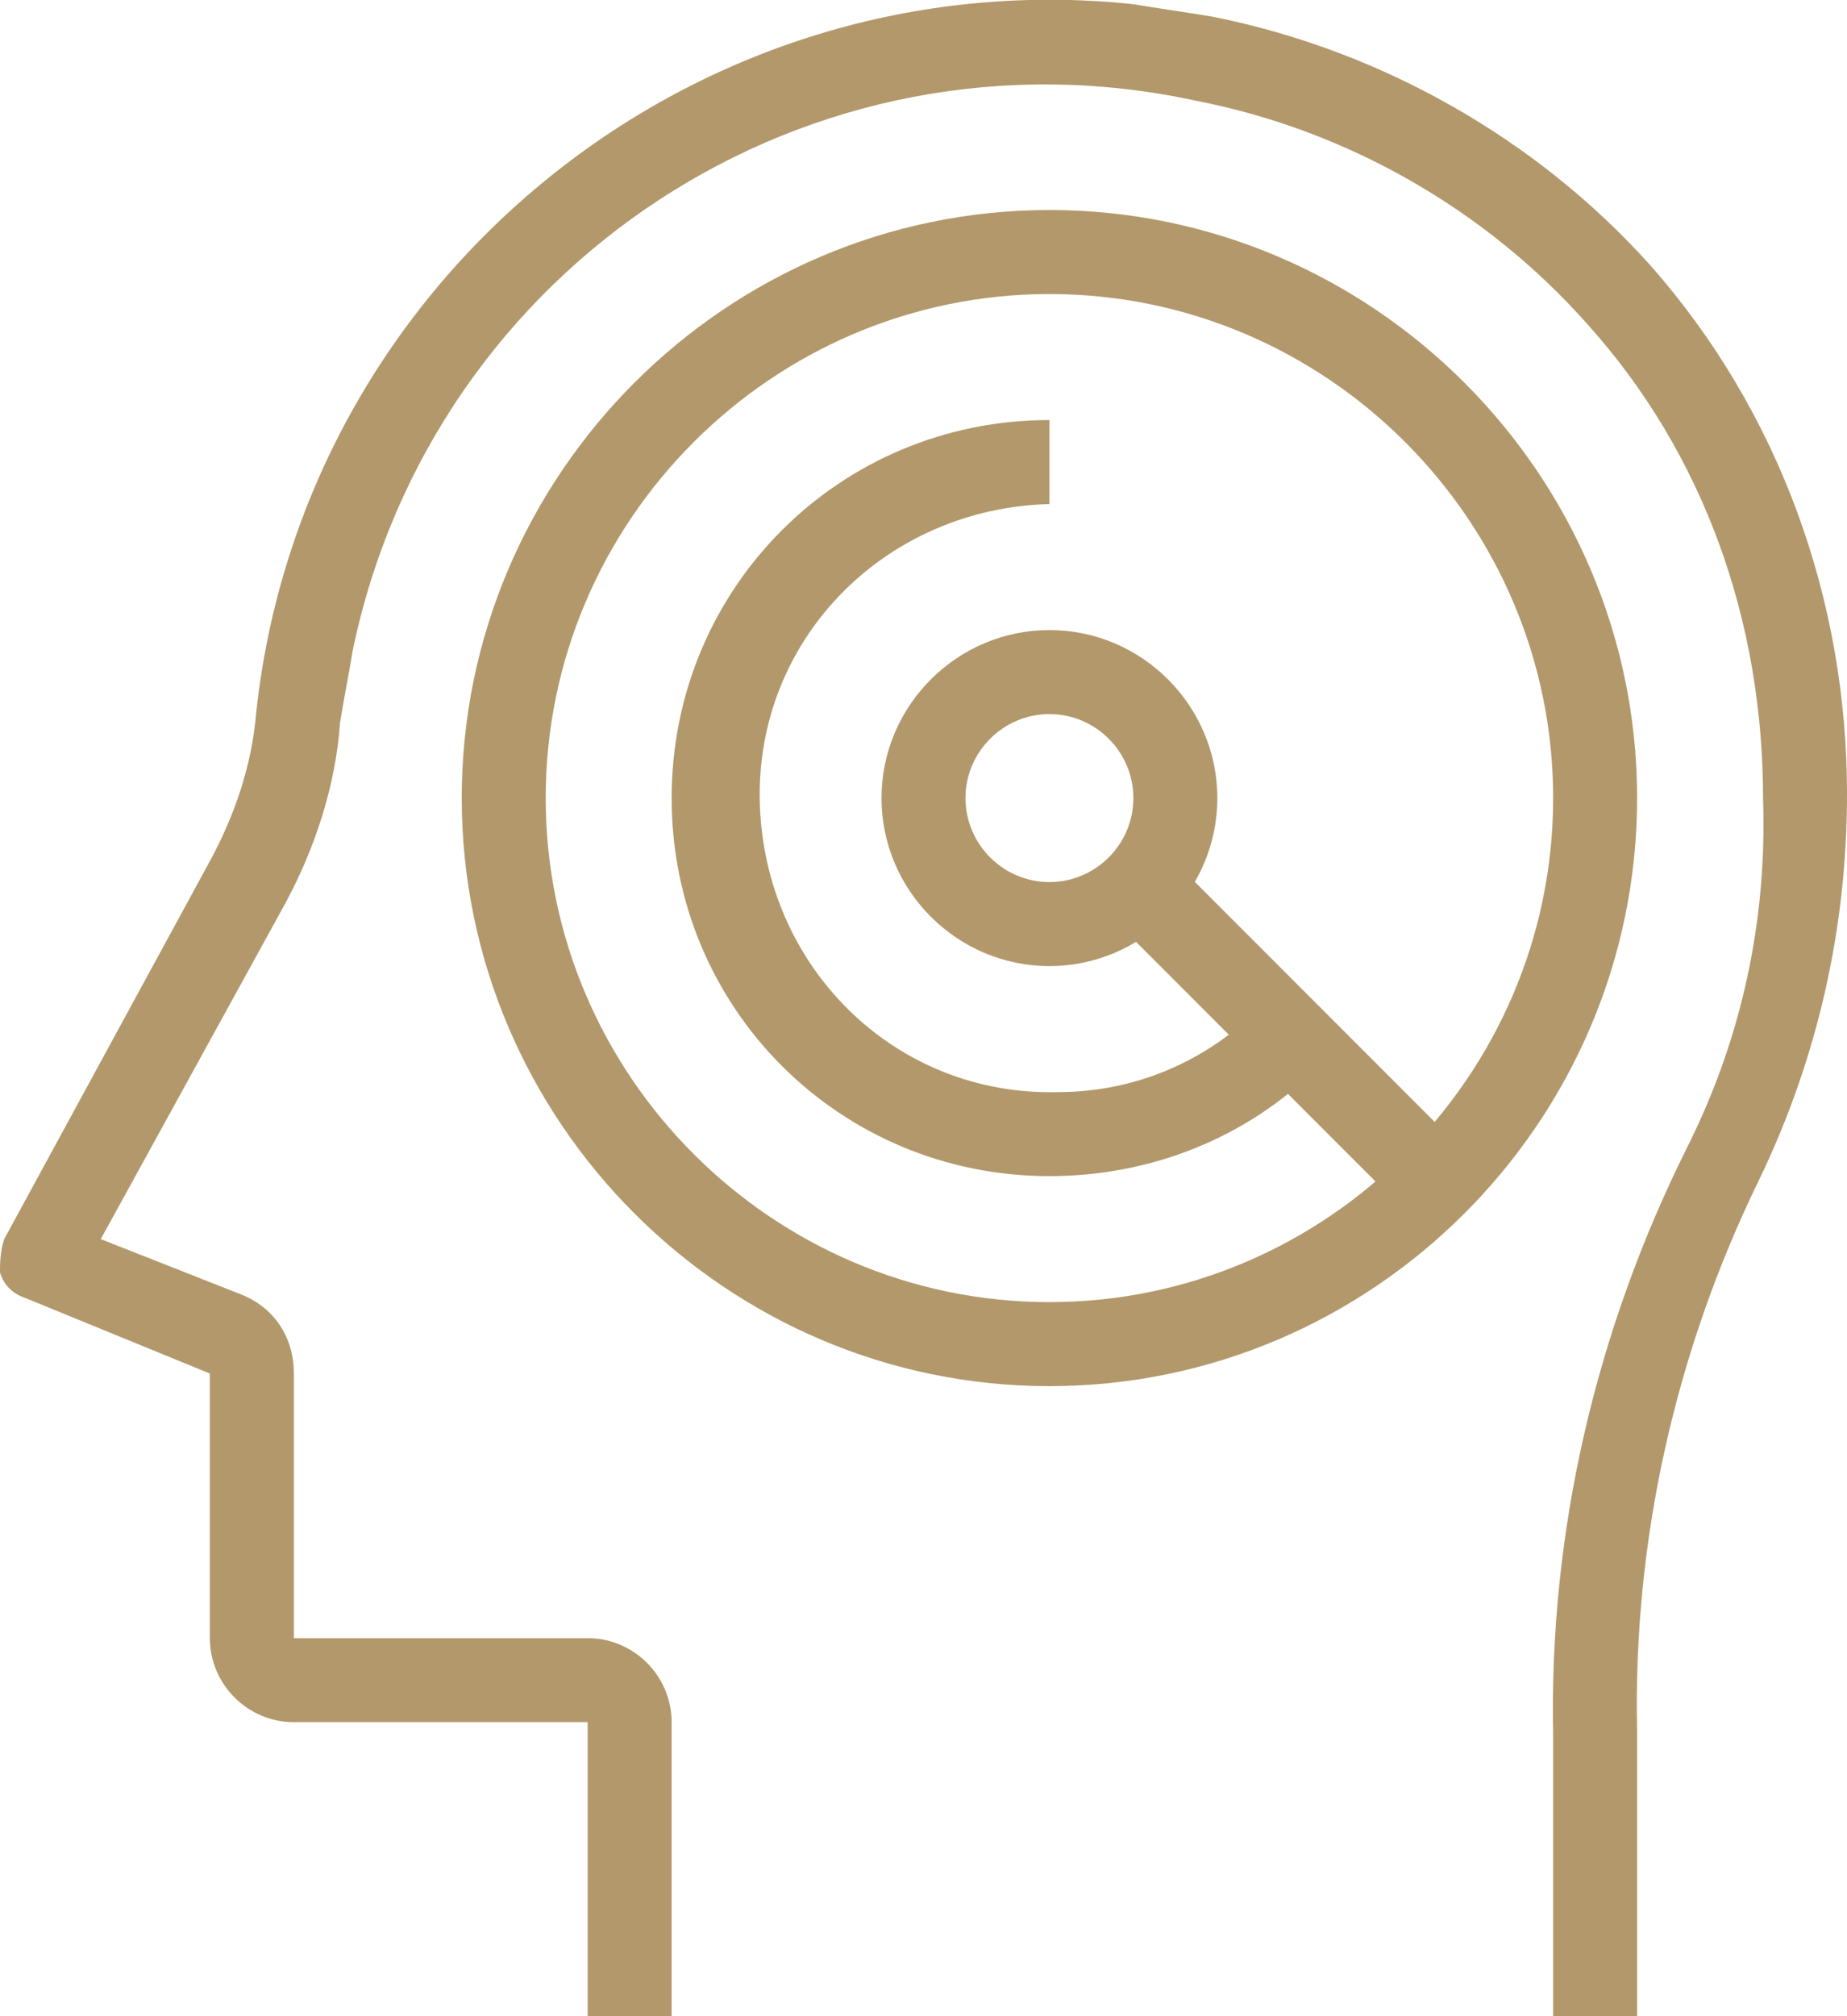
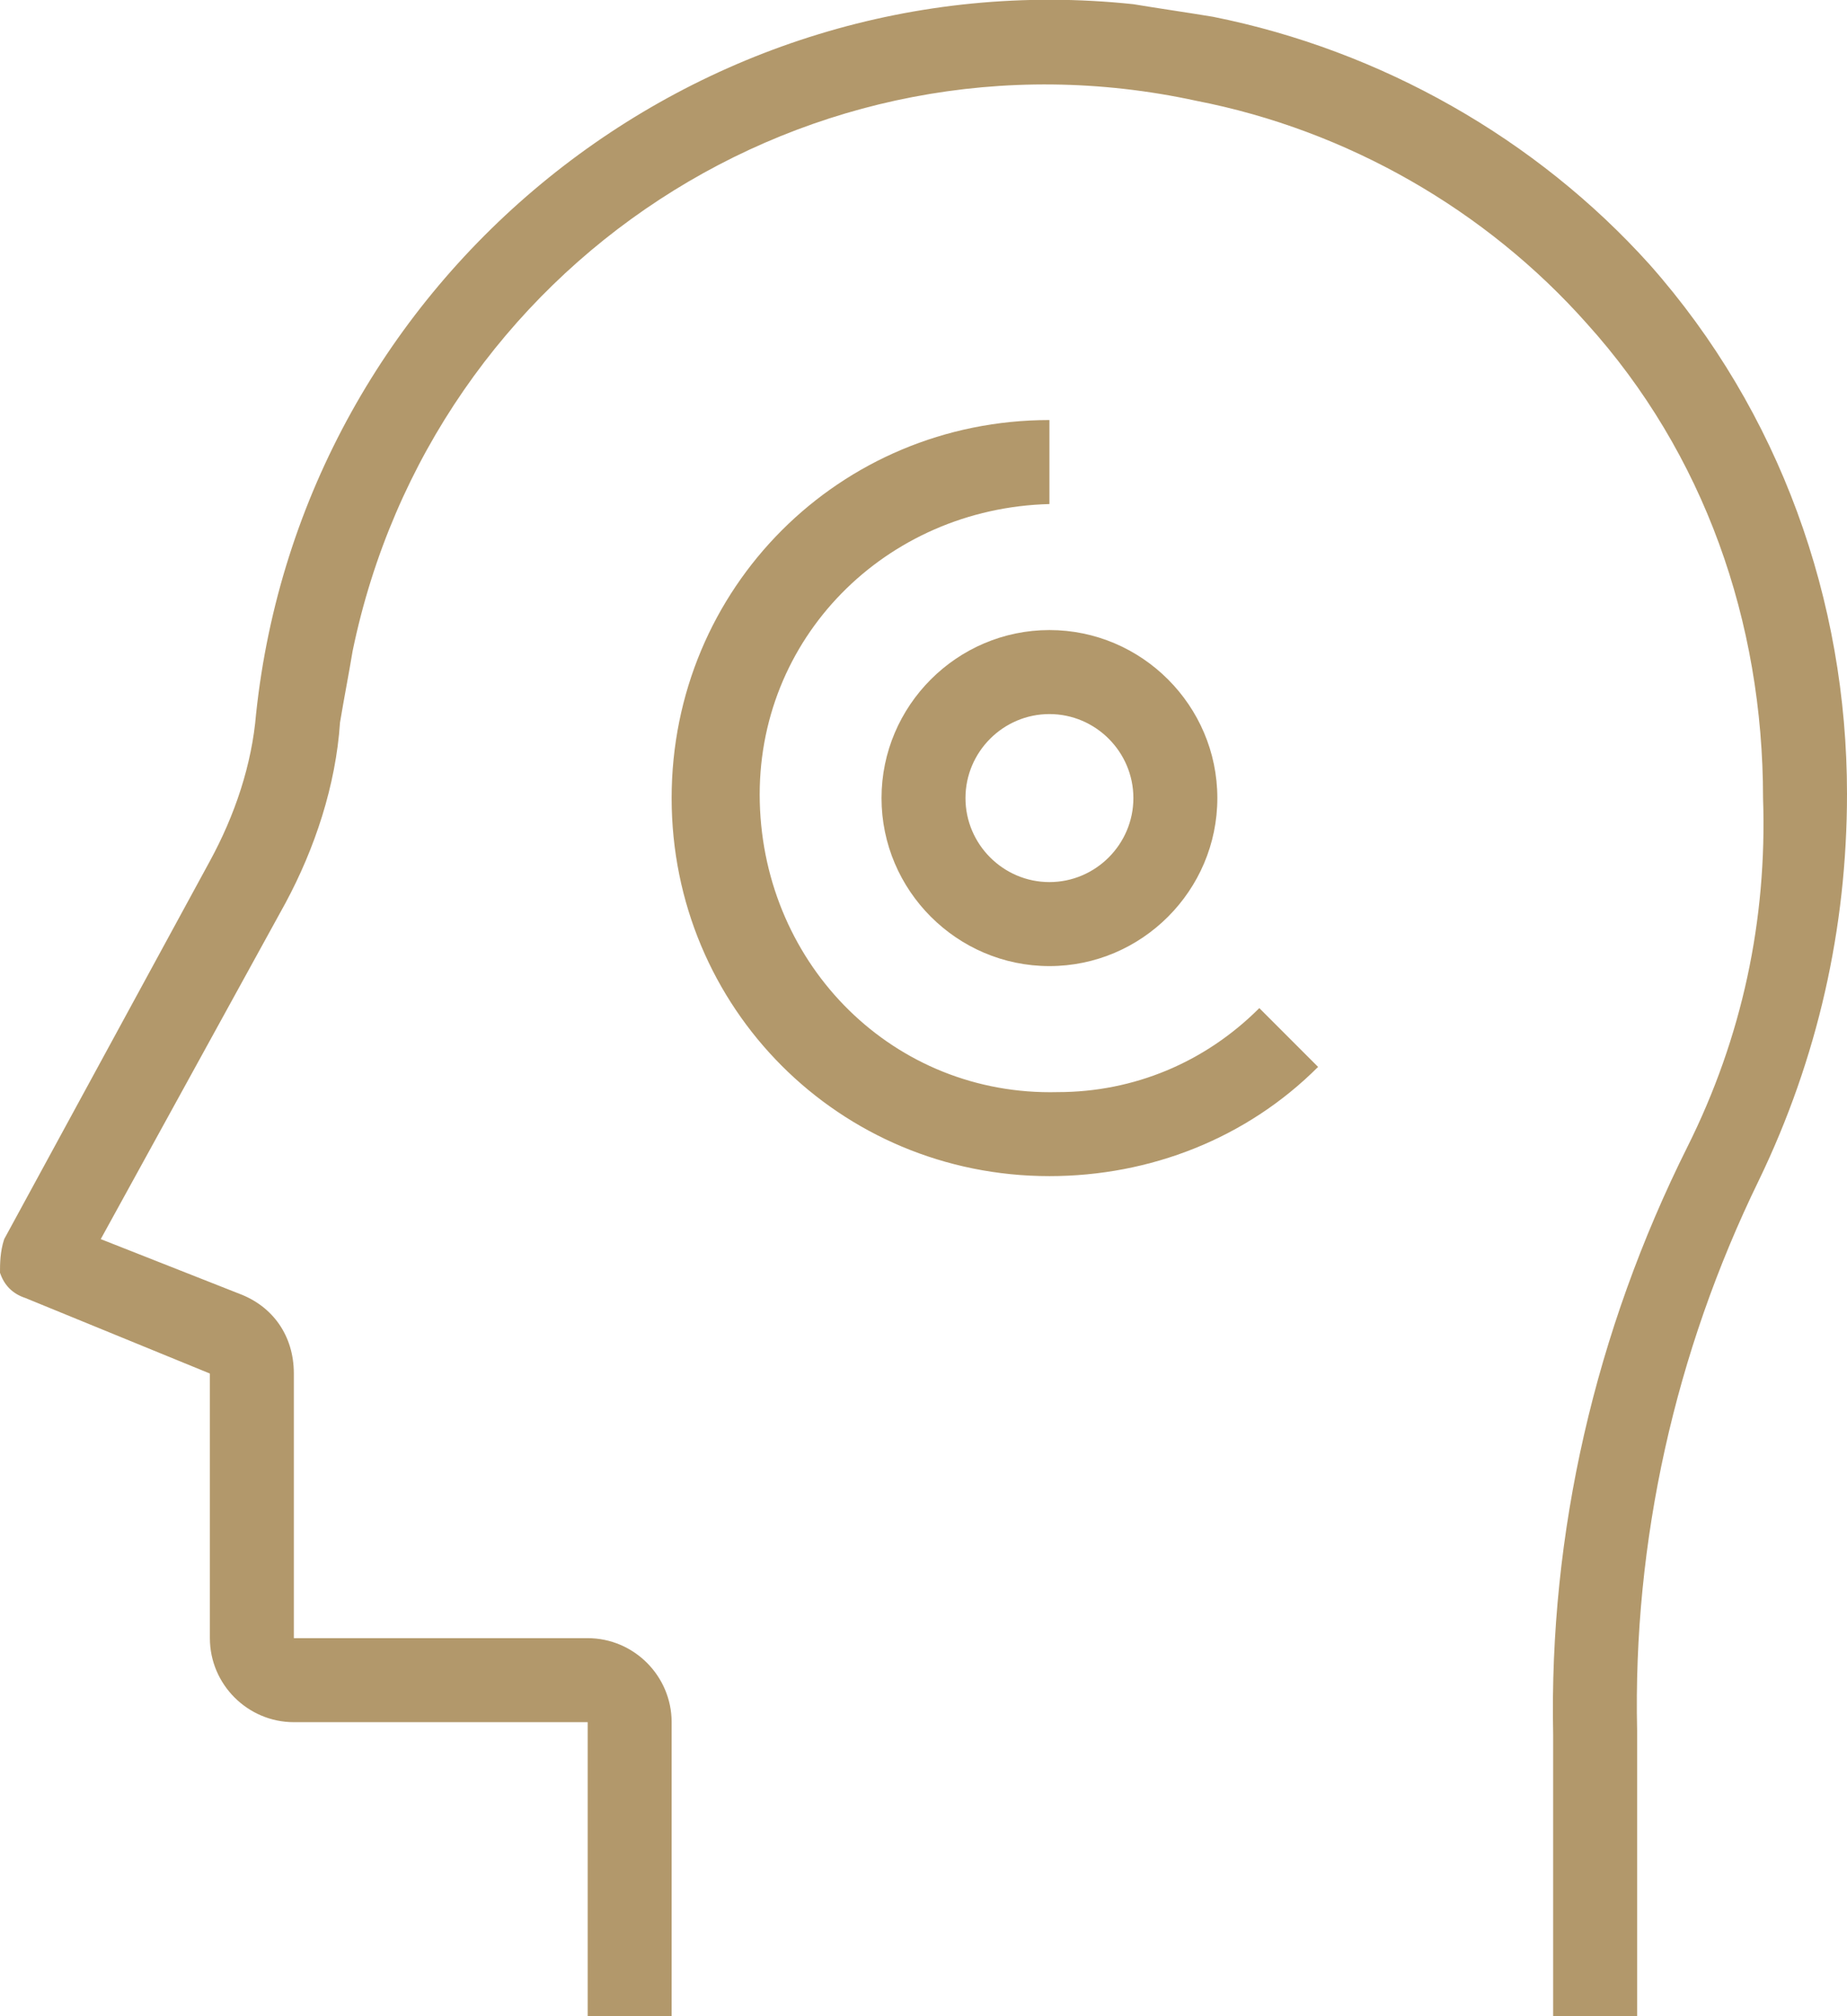
<svg xmlns="http://www.w3.org/2000/svg" version="1.1" id="Layer_1" x="0px" y="0px" viewBox="0 0 44 48" style="enable-background:new 0 0 44 48;" xml:space="preserve">
  <style type="text/css">
	.st0{fill:#B2986B;}
</style>
  <g id="Layer_2_1_">
    <g id="_1">
      <path class="st0" d="M39,48h-2v-6.7c-0.1-4.8,1-9.6,3.2-14c1.3-2.6,1.9-5.4,1.8-8.3c0-4.2-1.4-8.2-4.2-11.3    c-2.4-2.7-5.7-4.6-9.3-5.3C19.3,0.4,10.3,6.3,8.4,15.5c-0.1,0.6-0.2,1.1-0.3,1.7c-0.1,1.5-0.6,3-1.3,4.3l-4.4,8l3.3,1.3    C6.5,31.1,7,31.8,7,32.7V39h7c1.1,0,2,0.9,2,2v7h-2v-7H7c-1.1,0-2-0.9-2-2v-6.3l-4.4-1.8c-0.3-0.1-0.5-0.3-0.6-0.6    C0,30.1,0,29.8,0.1,29.5l4.9-9C5.6,19.4,6,18.2,6.1,17C7.2,6.6,16.6-1,27,0.1c0.6,0.1,1.3,0.2,1.9,0.3c4,0.8,7.7,2.9,10.4,5.9    c3.1,3.5,4.7,8,4.7,12.6c0,3.2-0.7,6.3-2.1,9.2c-2,4.1-3,8.6-2.9,13.1V48z" />
      <path class="st0" d="M25,23c-2.2,0-4-1.8-4-4s1.8-4,4-4s4,1.8,4,4S27.2,23,25,23z M25,17c-1.1,0-2,0.9-2,2s0.9,2,2,2s2-0.9,2-2    S26.1,17,25,17z" />
-       <path class="st0" d="M25,33c-7.7,0-14-6.3-14-14S17.3,5,25,5s14,6.3,14,14S32.7,33,25,33z M25,7c-6.6,0-12,5.4-12,12s5.4,12,12,12    s12-5.4,12-12S31.6,7,25,7z" />
      <path class="st0" d="M25,28c-5,0-9-4-9-9s4-9,9-9v2c-3.9,0.1-7,3.2-6.9,7.1s3.2,7,7.1,6.9c1.8,0,3.5-0.7,4.8-2l1.4,1.4    C29.7,27.1,27.4,28,25,28z" />
-       <rect x="29.7" y="19.7" transform="matrix(0.707 -0.707 0.707 0.707 -8.456 28.9)" class="st0" width="2" height="10" />
    </g>
  </g>
</svg>